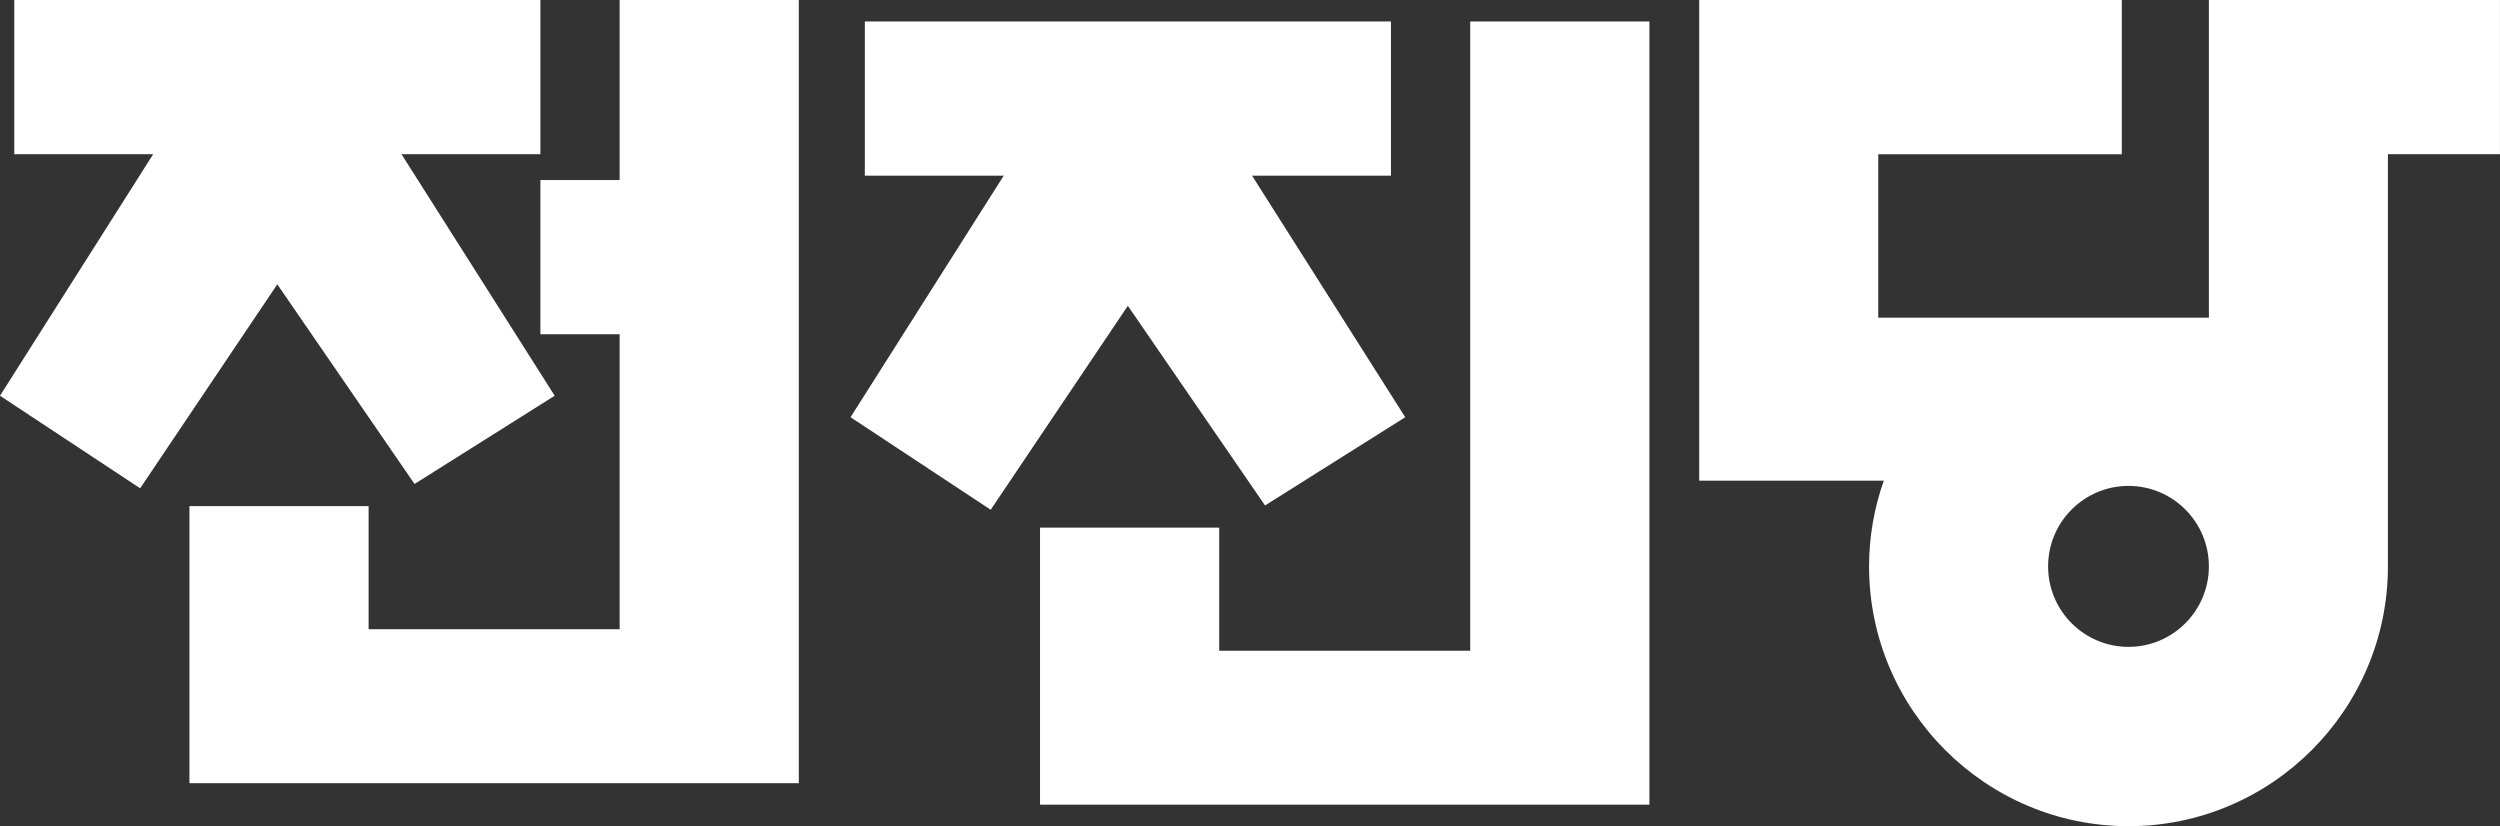
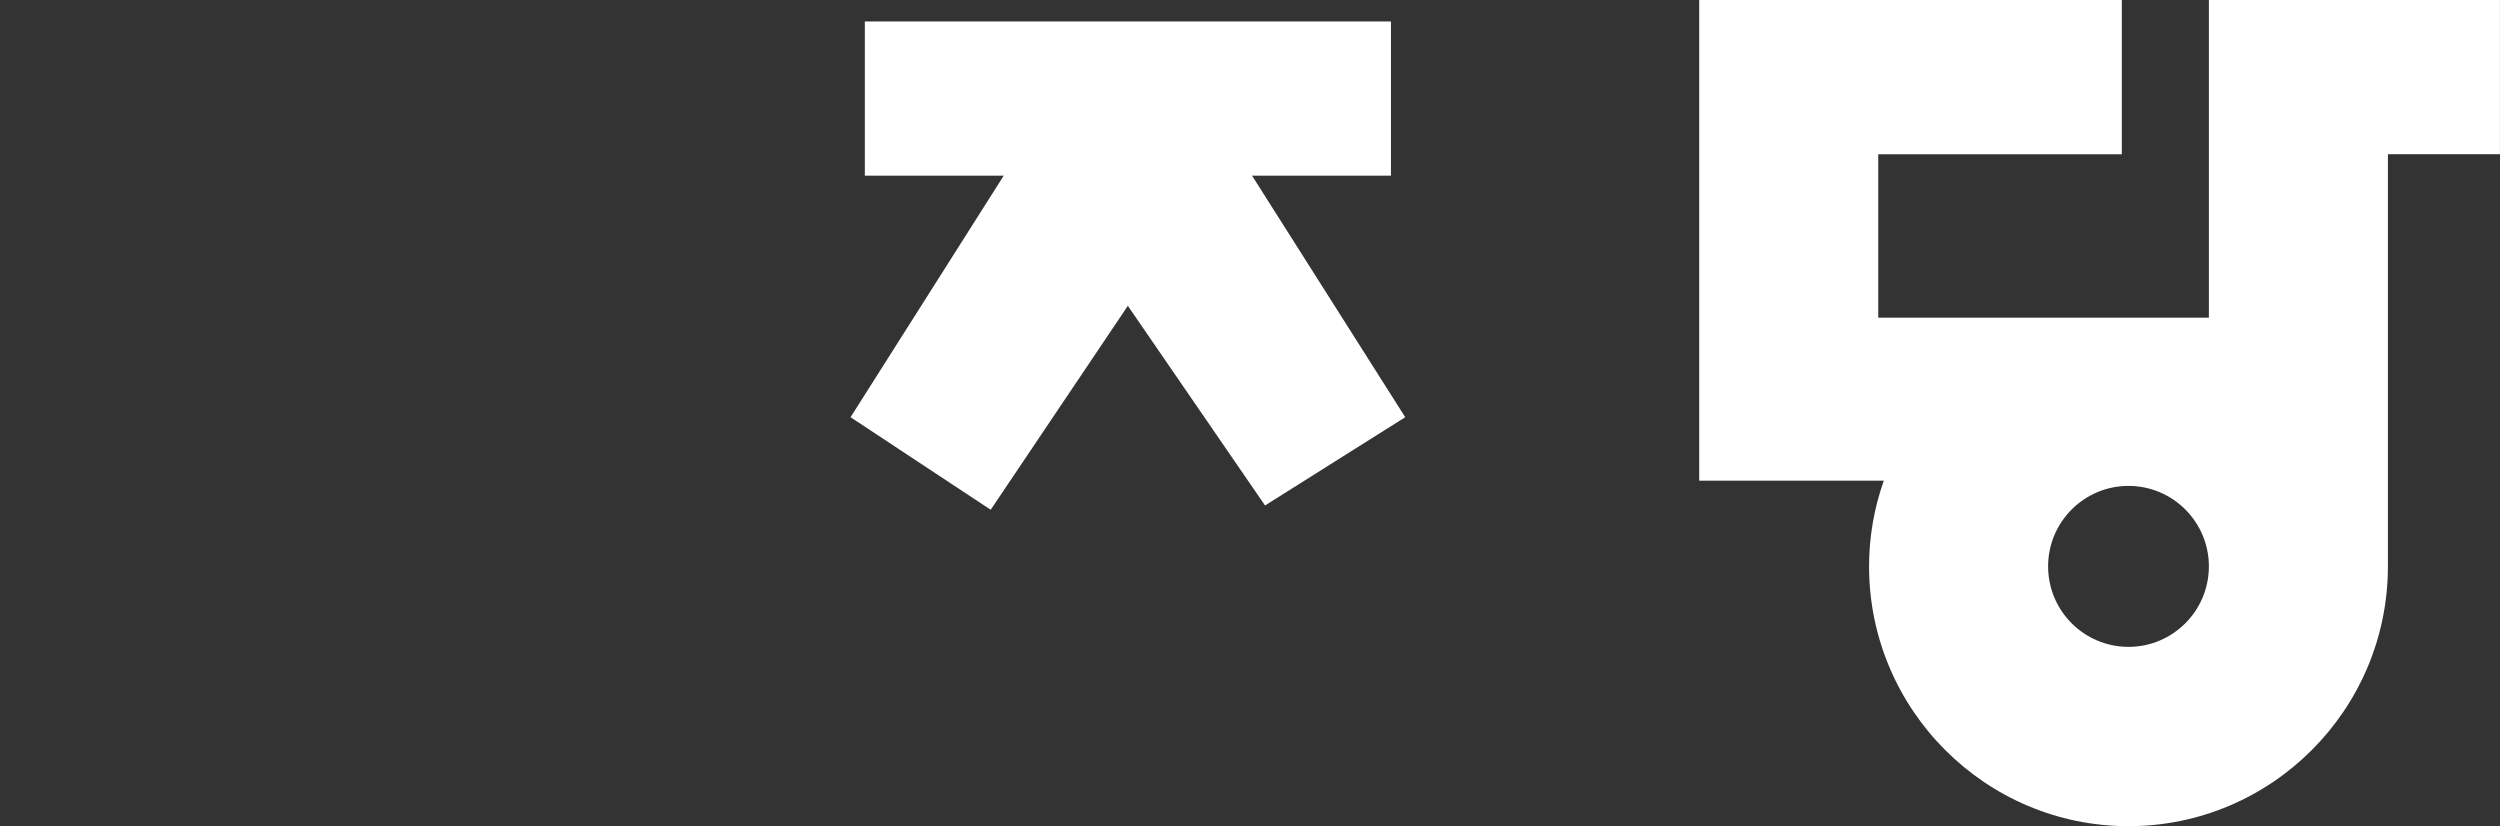
<svg xmlns="http://www.w3.org/2000/svg" id="_레이어_2" data-name="레이어 2" viewBox="0 0 542.65 179.33">
  <rect x="0" y="0" width="542.65" height="179.33" fill="#333333" stroke="none" />
  <defs>
    <style>
      .cls-1 {
        fill: #fff;
        fill-rule: evenodd;
      }
    </style>
  </defs>
  <g id="_레이어_1-2" data-name="레이어 1">
    <path class="cls-1" d="m479.46,0v68.96h-71.77v-35.48h52.87V0h-91.73v104.34h40.07c-2.12,5.97-3.2,12.26-3.2,18.6,0,31.08,25.26,56.39,56.31,56.39s56.31-25.29,56.31-56.39V33.47h24.32V0h-63.18Zm-17.45,140.41c-9.63,0-17.45-7.83-17.45-17.47s7.82-17.47,17.45-17.47,17.45,7.83,17.45,17.47-7.82,17.47-17.45,17.47" />
    <g>
-       <polygon class="cls-1" points="319.13 141.25 264.64 141.25 264.64 114.53 225.75 114.53 225.75 174.66 358.02 174.66 358.02 4.66 319.13 4.66 319.13 141.25" />
      <path class="cls-1" d="m274.6,109.71l30.42-19.15-33.25-52.43h30.15V4.66h-114.2v33.47h30.15l-33.25,52.43,30.42,20.09,29.77-44.27,29.78,43.34Z" />
    </g>
    <g>
-       <polygon class="cls-1" points="134.5 0 134.5 39.08 117.3 39.08 117.3 72.55 134.5 72.55 134.5 136.58 80.01 136.58 80.01 109.86 41.12 109.86 41.12 170 173.39 170 173.39 0 134.5 0" />
-       <polygon class="cls-1" points="89.98 105.05 120.4 85.9 87.15 33.47 117.3 33.47 117.3 0 3.1 0 3.1 33.47 33.25 33.47 0 85.9 30.42 105.99 60.19 61.71 89.98 105.05" />
-     </g>
+       </g>
  </g>
</svg>